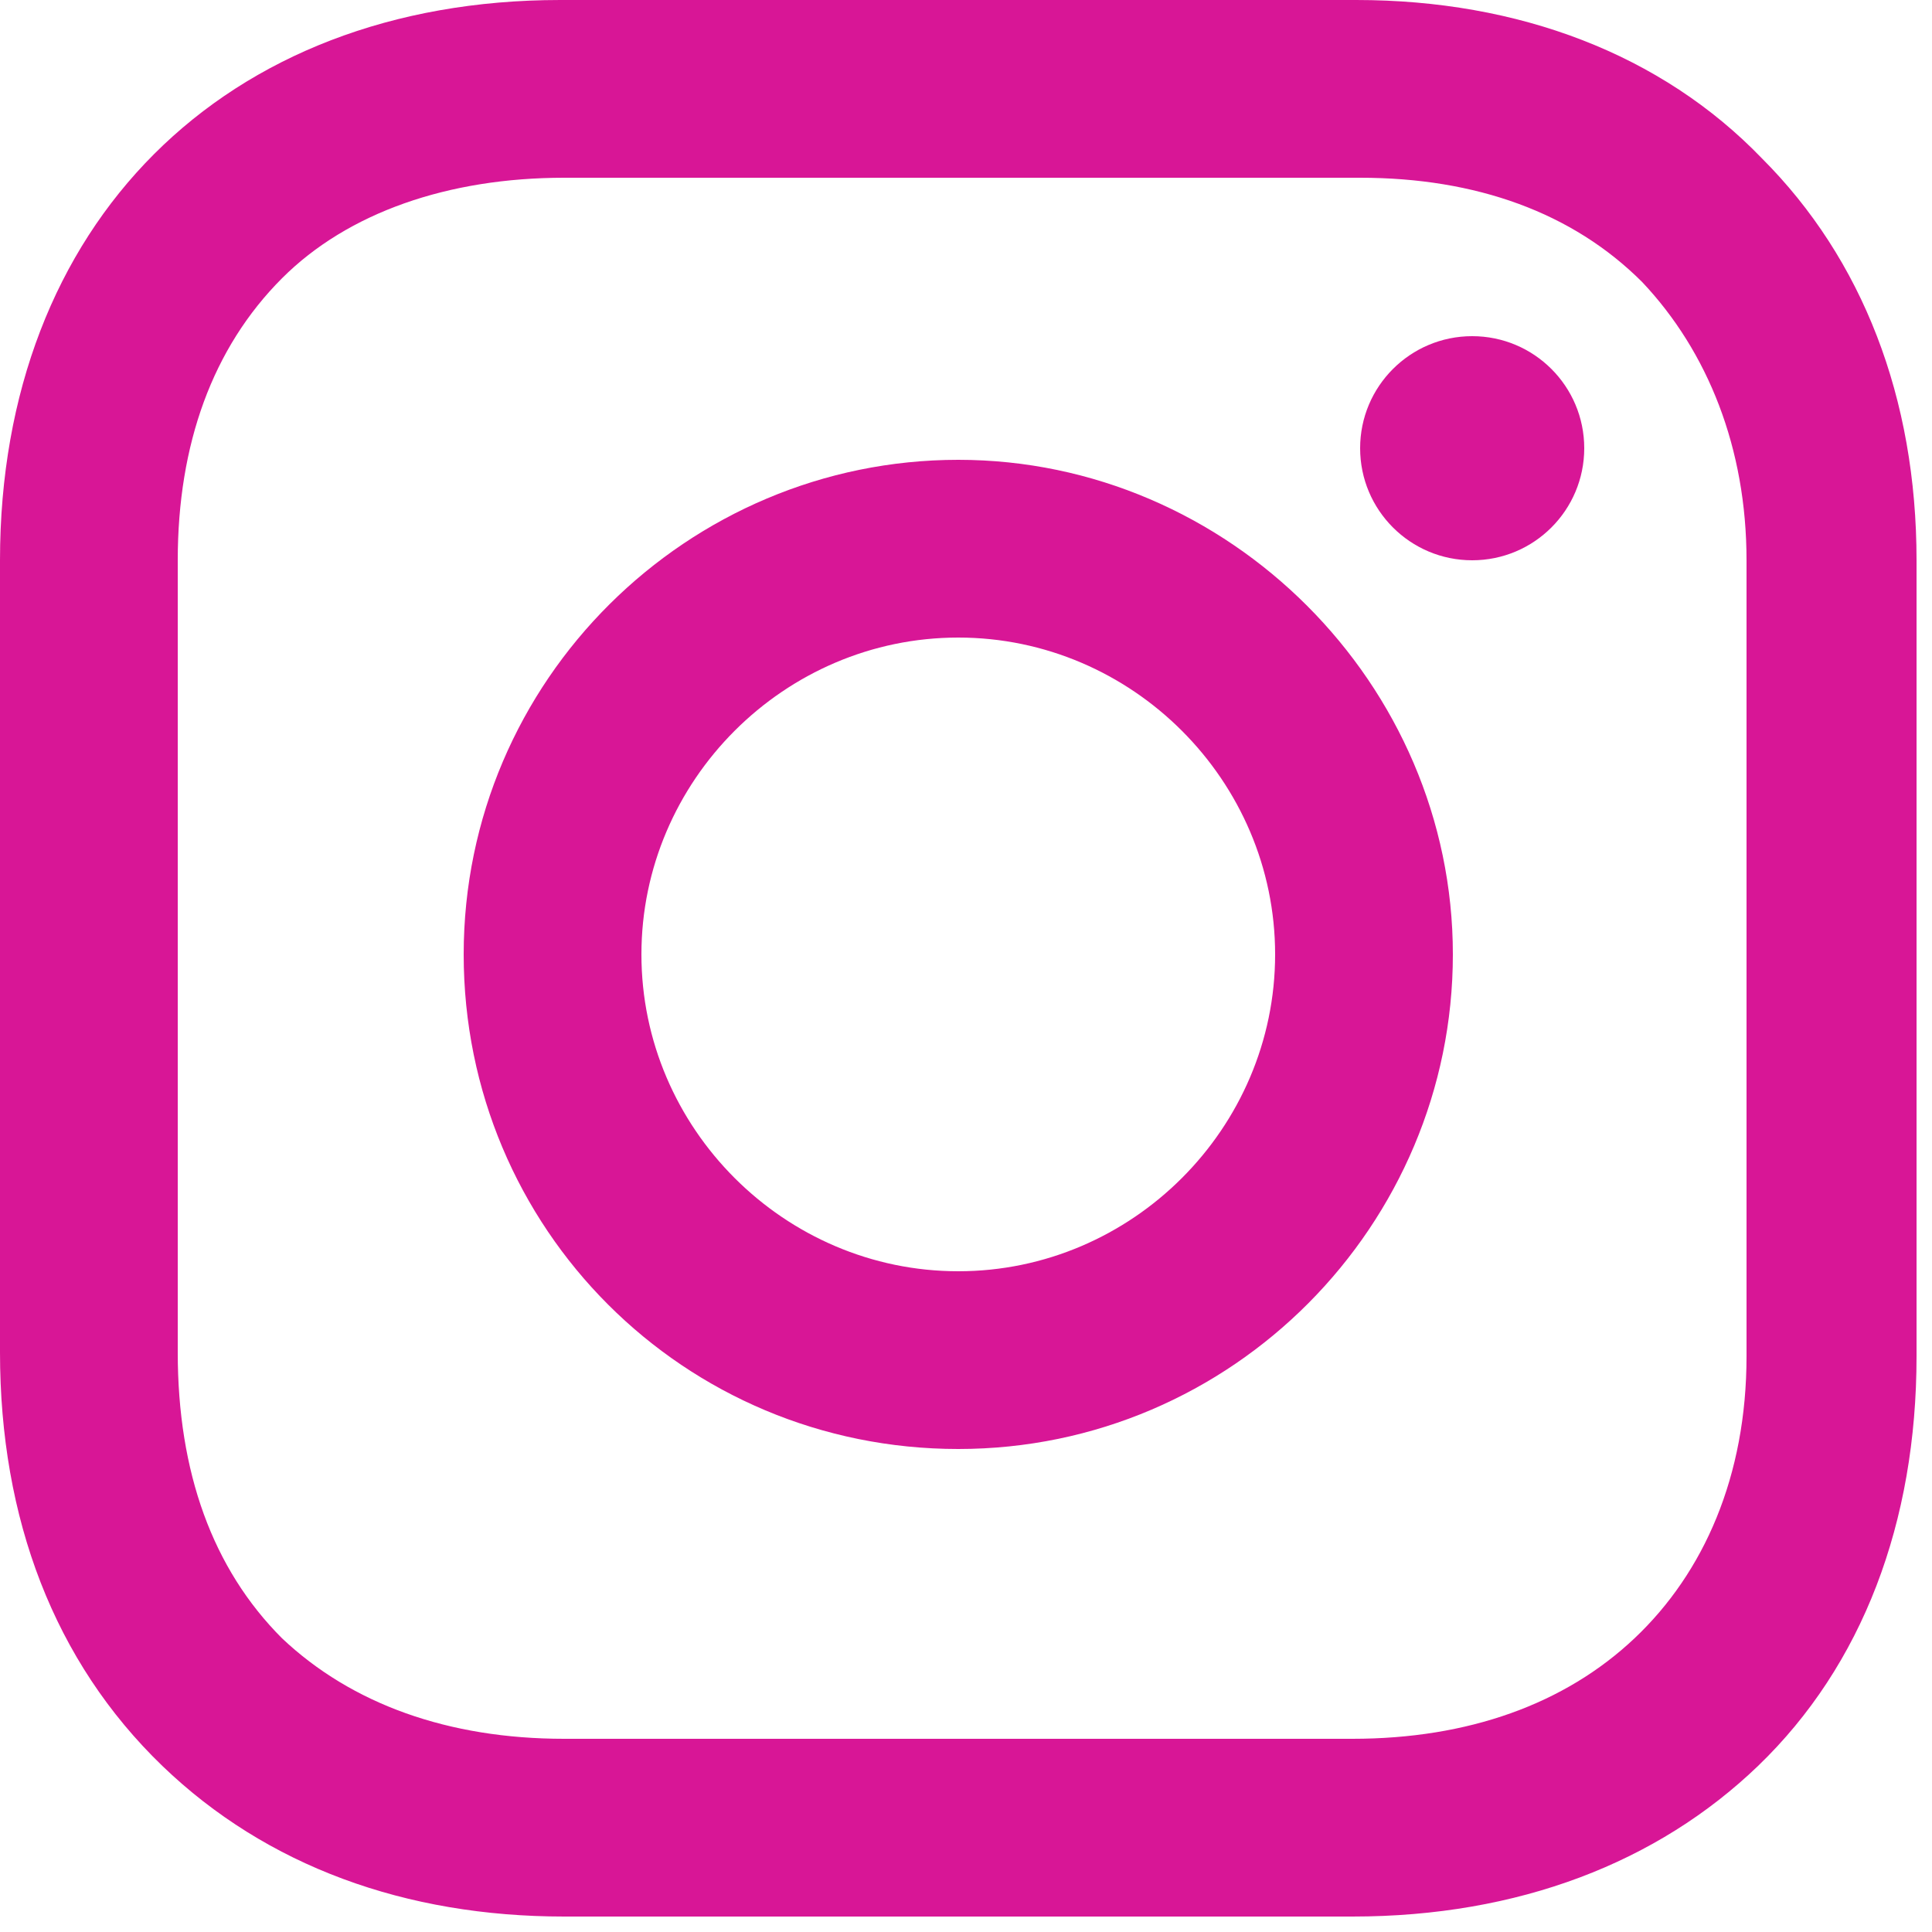
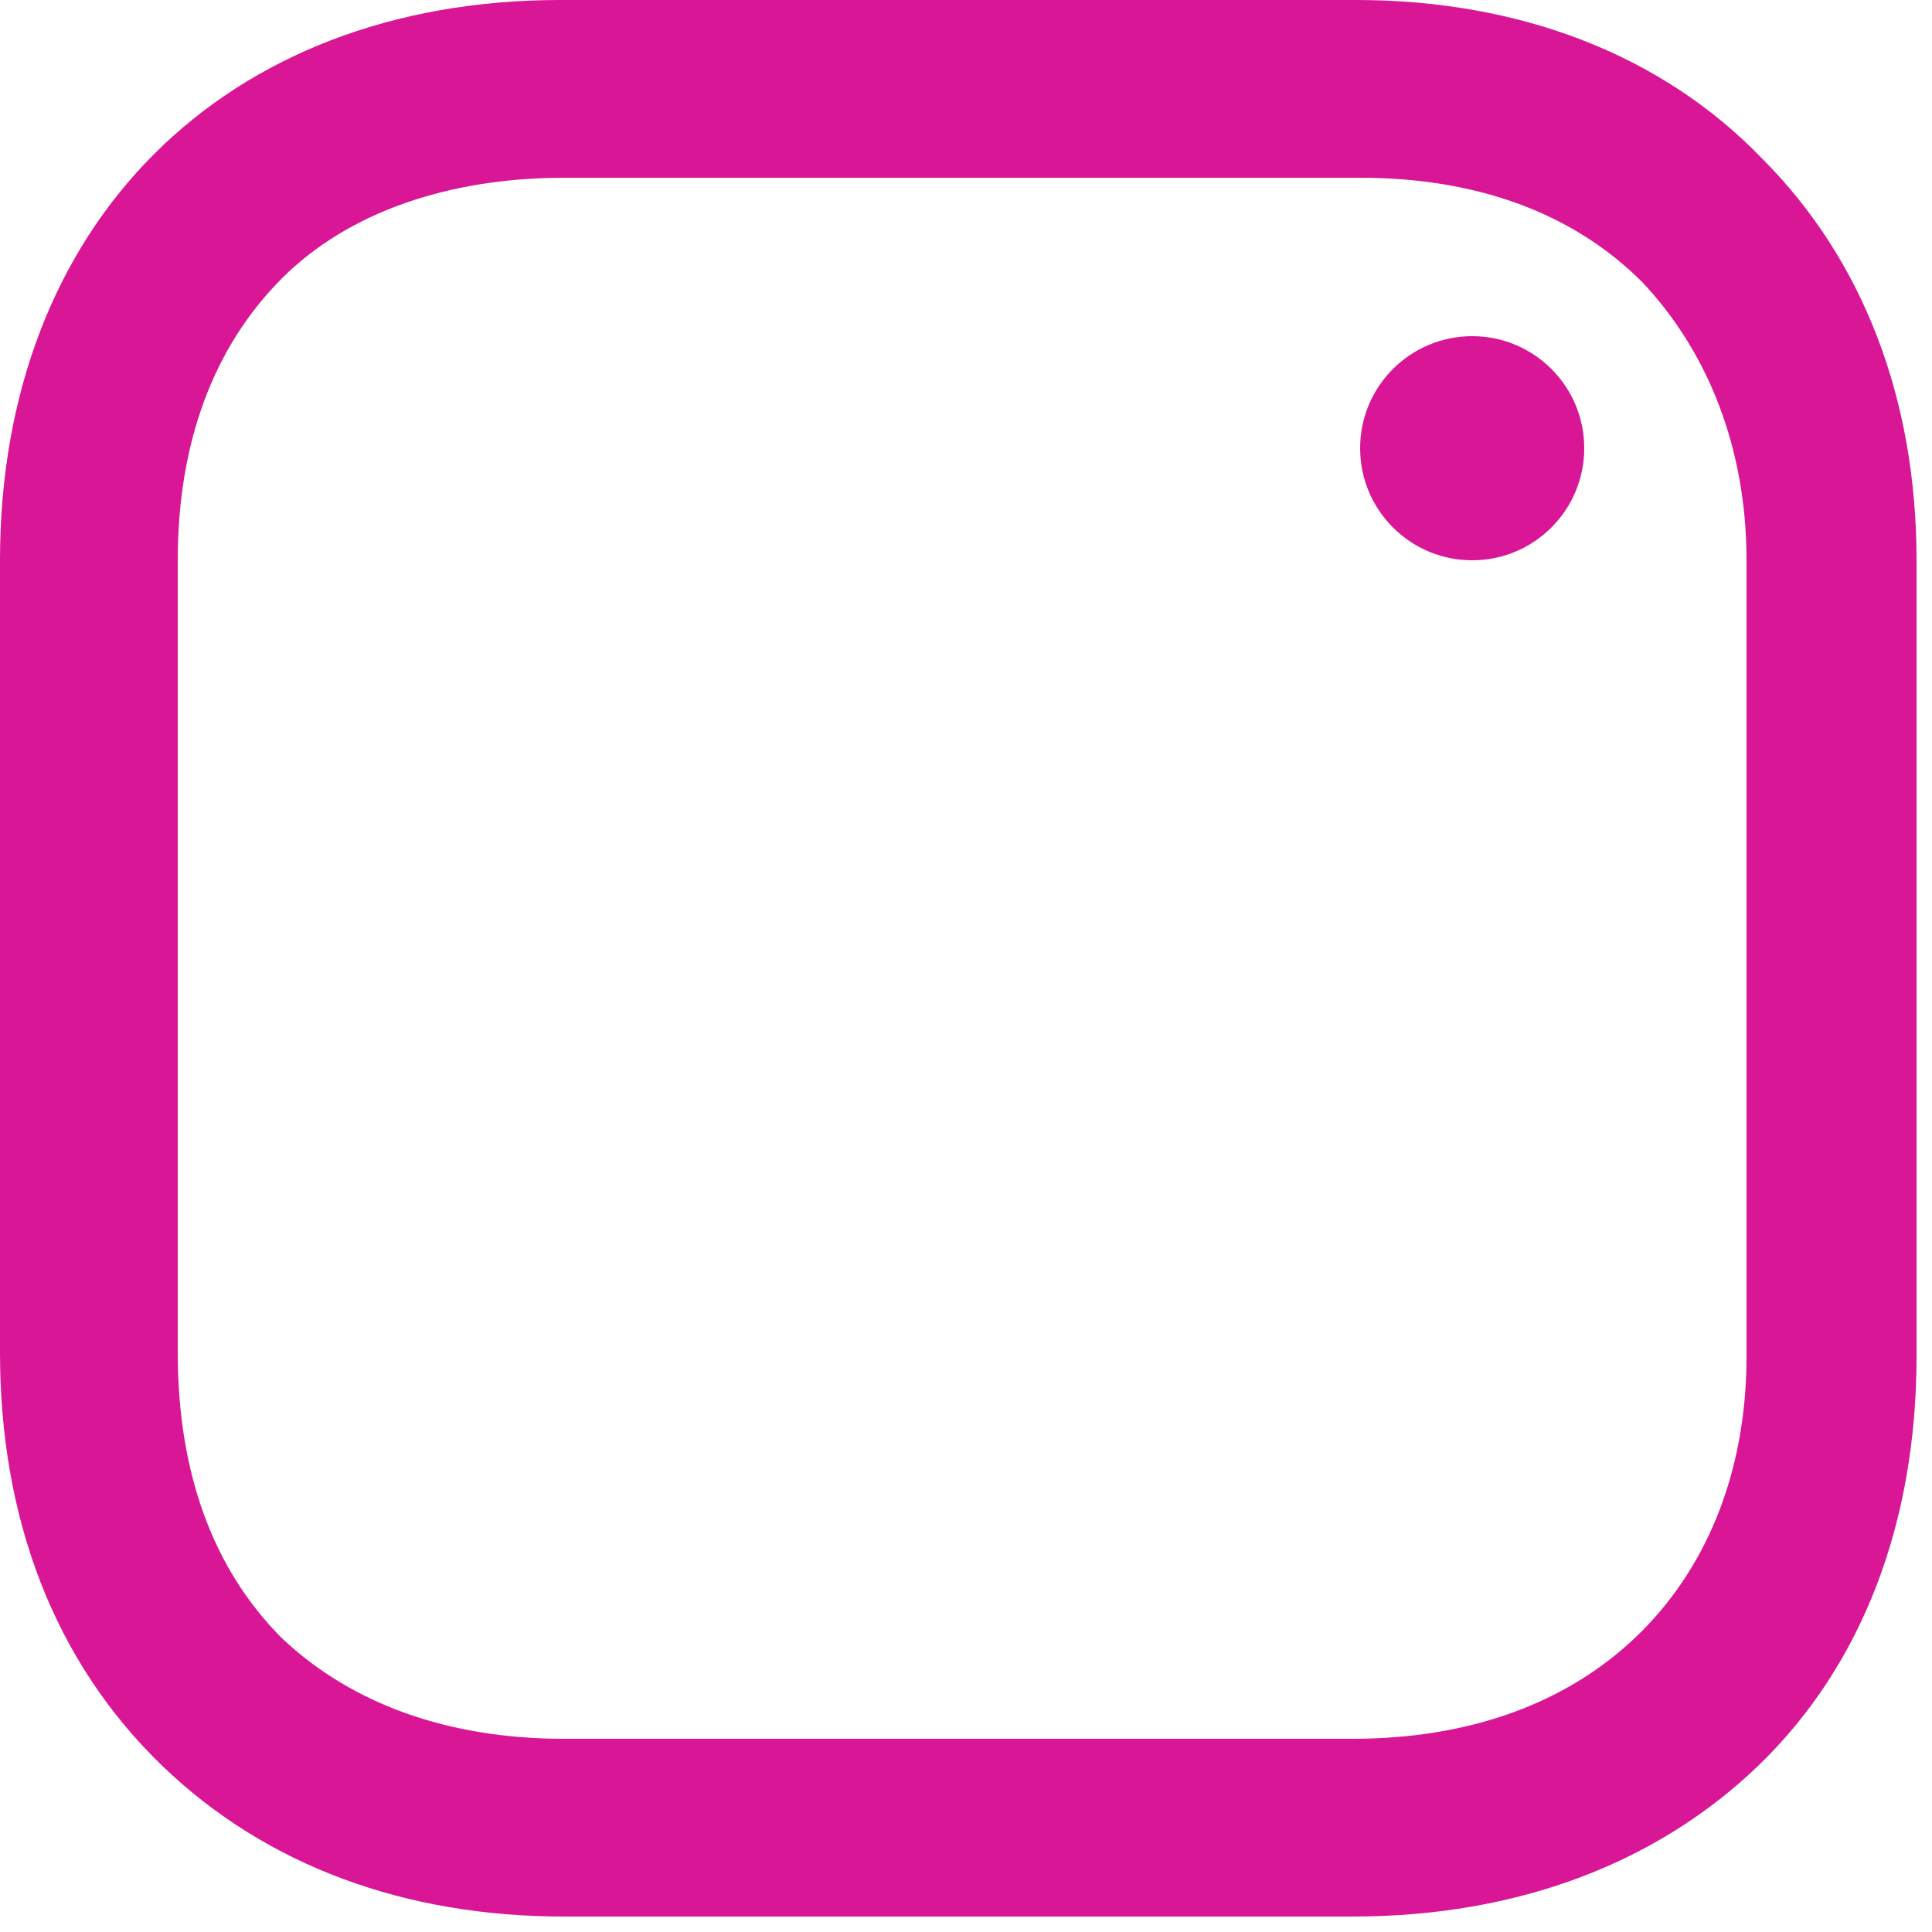
<svg xmlns="http://www.w3.org/2000/svg" width="50" height="50" viewBox="0 0 50 50" fill="none">
-   <path d="M24.8 11.9C17.8 11.9 12 17.6 12 24.7C12 31.8 17.7 37.5 24.8 37.5C31.9 37.5 37.6 31.7 37.6 24.7C37.6 17.7 31.8 11.9 24.8 11.9ZM24.8 32.9C20.3 32.9 16.6 29.2 16.6 24.7C16.6 20.2 20.3 16.5 24.8 16.5C29.3 16.5 33 20.2 33 24.7C33 29.2 29.3 32.9 24.8 32.9Z" fill="#D81696" />
  <path d="M38.1 14.5C39.702 14.5 41 13.202 41 11.6C41 9.998 39.702 8.7 38.1 8.7C36.498 8.7 35.2 9.998 35.2 11.6C35.2 13.202 36.498 14.5 38.1 14.5Z" fill="#D81696" />
  <path d="M45.6 4.1C43 1.4 39.3 0 35.1 0H14.5C5.8 0 0 5.8 0 14.5V35C0 39.3 1.4 43 4.2 45.7C6.9 48.3 10.5 49.6 14.6 49.6H35C39.3 49.6 42.9 48.2 45.5 45.7C48.2 43.1 49.6 39.4 49.6 35.1V14.5C49.6 10.3 48.2 6.7 45.6 4.1ZM45.2 35.1C45.2 38.2 44.1 40.7 42.3 42.4C40.5 44.1 38 45 35 45H14.6C11.6 45 9.1 44.1 7.3 42.4C5.5 40.6 4.6 38.1 4.6 35V14.5C4.6 11.5 5.5 9 7.3 7.2C9 5.5 11.6 4.6 14.6 4.6H35.2C38.2 4.6 40.7 5.5 42.5 7.3C44.2 9.1 45.2 11.6 45.2 14.5V35.1Z" fill="#D81696" />
</svg>